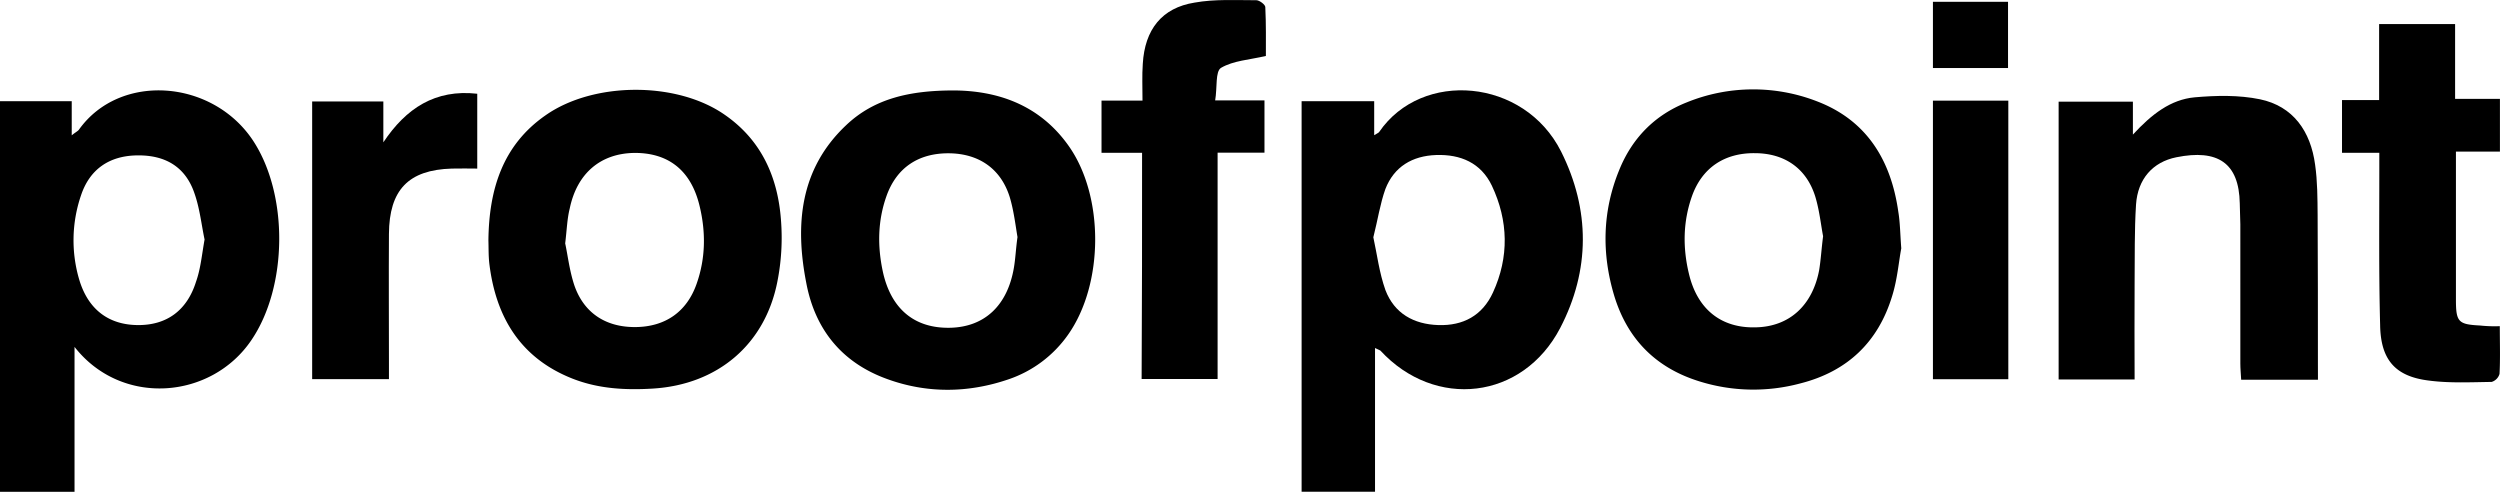
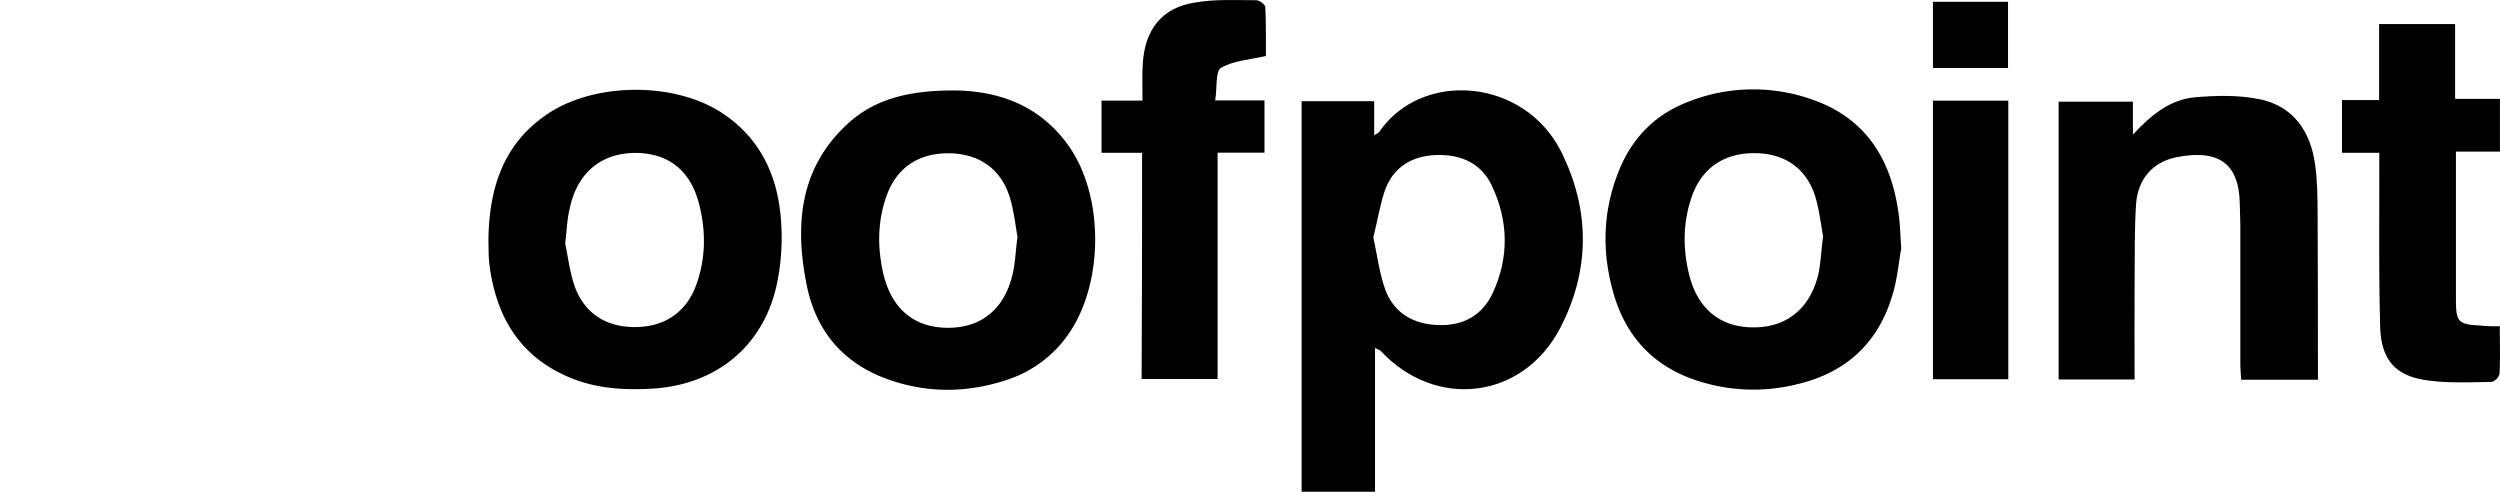
<svg xmlns="http://www.w3.org/2000/svg" viewBox="0 0 1052.91 207.14">
  <g id="Layer_2" data-name="Layer 2">
    <g id="Layer_1-2" data-name="Layer 1">
-       <path d="M31.39,207.14H0V42.62H30.21V57c1.54-1.3,2.61-1.75,3.07-2.44,17.23-24.09,56.18-21.17,73.29,4.65,15,22.78,14.64,61.5-.71,84.06C89,168.19,51.22,171.44,31.39,146.1ZM86.16,100.87c-1.31-6.16-2-13-4.25-19.42-3.78-11.16-12.28-16.27-24.44-16-11.44.23-19.7,5.81-23.36,16.86a58.36,58.36,0,0,0-.6,35.93C37.3,130.4,45.79,136.8,58,136.91s20.76-6.16,24.55-18.23C84.5,113.2,85,107.38,86.16,100.87Z" />
      <path d="M579.11,146.57v60.54H548.19V42.62h30.57V56.94c1.3-.81,1.89-1,2.12-1.39,17.94-26.17,61-22.68,76.59,8.25,12.28,24.53,12.28,50-.35,74.3-15.81,30.34-52.73,34.5-75.77,9.53C580.88,147.38,580.53,147.26,579.11,146.57Zm-.71-46.63c1.54,7,2.48,14.88,5.08,22.21,3.77,9.88,11.92,14.42,22.3,14.76s18.53-3.95,23-13.71c6.85-14.89,6.51-30.24-.46-45-4.61-9.65-13.23-13.26-23.49-12.91-10,.35-17.7,4.89-21.36,14.33C581.24,85.87,580.29,92.5,578.4,99.94Z" />
      <path d="M401.76,38.09c17.7.12,35.64,5.58,48.17,23.14,15.23,21.27,15,58.36-.11,79.75a50.39,50.39,0,0,1-25.26,18.84c-16.76,5.7-34,5.93-50.74-.12-18.88-6.74-30.46-20.57-34.23-40.46-4.84-24.65-2.72-48.13,16.76-66.5C368.22,41.46,383.2,38.09,401.76,38.09Zm26.79,61.84c-.83-4.76-1.54-11.16-3.31-17-3.78-12-13.1-18.23-25.49-18.37-12.86-.12-22.18,6-26.44,18.14-3.65,10.34-3.77,20.92-1.53,31.51,3.42,16,13.46,24.18,28.44,23.83,14.52-.35,24.09-9.42,26.79-25.23.68-4,.79-7.66,1.51-12.9Z" />
      <path d="M800.75,104.59c-1.06,5.59-1.65,13-3.78,19.88-5.9,19.65-19,32-38.71,37a76.14,76.14,0,0,1-43-1c-17.94-5.69-29.86-17.67-35.41-35.93-5.31-17.67-5-35.46,2-52.67,5.43-13.6,15-23.37,28.44-28.71a74.29,74.29,0,0,1,55-.47c20.89,8,31.16,24.74,34.23,46.63C800.27,93.89,800.27,98.43,800.75,104.59Zm-32.93-5.11c-.94-4.89-1.54-10.93-3.31-16.75-3.77-12-13.1-18.22-25.48-18.22-12.75-.12-22.19,6.15-26.44,18.13-3.78,10.7-3.91,21.63-1.3,32.55,3.53,15.11,13.67,23.14,28.32,22.67,14-.34,23.72-9.18,26.55-24.08C766.88,109.37,767.11,105.06,767.82,99.48Z" />
      <path d="M205.7,101.22c.24-21.49,6-40.11,24.09-52.67C250,34.36,285,34.23,305.2,48.32,320.67,59,327.63,74.6,328.93,92.85a94.7,94.7,0,0,1-1.54,25.81c-5.21,26.51-25.25,43.37-52.52,45-11.44.69-22.78.11-33.74-4.19-21.84-8.61-32.34-25.81-35.06-48.6C205.7,107.5,205.8,104.13,205.7,101.22Zm32.34,1.3c1.06,4.88,1.77,11.28,3.78,17.44,4,11.86,13.33,17.9,25.84,17.79s21.6-6.4,25.73-18.23c3.77-10.7,3.91-21.63,1.3-32.55-3.54-15.12-13.1-22.68-27.62-22.56C252.91,64.64,243,73,239.93,87.9c-1.06,4.25-1.18,8.67-1.89,14.6Z" />
      <path d="M976.24,159.93H943.9c-.12-2.44-.35-4.65-.35-6.85V94.49c0-2.91-.24-5.93-.24-8.84C943,68.56,934,62.74,916.62,66.23c-10,2-16.28,9.19-17,19.88-.71,11.07-.48,22.09-.6,33.14-.11,13.37,0,26.74,0,40.58h-32v-117H898.3V56.69c7.91-8.6,15.93-14.77,26-15.7,9.2-.81,18.64-1,27.5.82,14,2.91,21.36,13.48,23.24,27.55,1,7,1,14.19,1.06,21.28.12,20.93.12,41.74.12,62.67Z" />
      <path d="M481,64.36H463.92v-22h17.26c0-5.7-.23-10.58.12-15.47.83-14.41,8-23.6,21.83-25.8,8.47-1.52,17.35-1,26-1,1.3,0,3.77,1.86,3.77,2.9.35,7.22.24,14.42.24,20.58-7,1.63-13.67,1.95-18.88,5-2.48,1.52-1.54,8.26-2.48,13.72h20.77v22H512.81v95.34h-32C481,128.08,481,96.57,481,64.36Z" />
      <path d="M1052.83,137.37c0,7.32.23,13.83-.12,20.11a5,5,0,0,1-3.3,3.37c-8.85.12-17.82.58-26.55-.58-14.05-1.74-20.18-8.72-20.43-23.25-.58-21.75-.35-43.37-.35-65V64.35H986.37V42.14H1002v-32h32v31.5h18.88v22.2h-18.53v62.44c0,9.42,1.07,10.35,10.27,10.82A56.3,56.3,0,0,0,1052.83,137.37Z" />
-       <path d="M161.45,42.74v17.2C171,45.62,183.28,37.5,201,39.48V71c-3.54,0-7.08-.11-10.74,0C172,71.54,163.93,80,163.81,98.52c-.12,18.14,0,36.28,0,54.41v6.75H131.47V42.74Z" />
      <path d="M814.08,42.39h31.75V159.71H814.08Z" />
      <path d="M814.08.76h31.63V28.65H814.08Z" />
    </g>
  </g>
</svg>